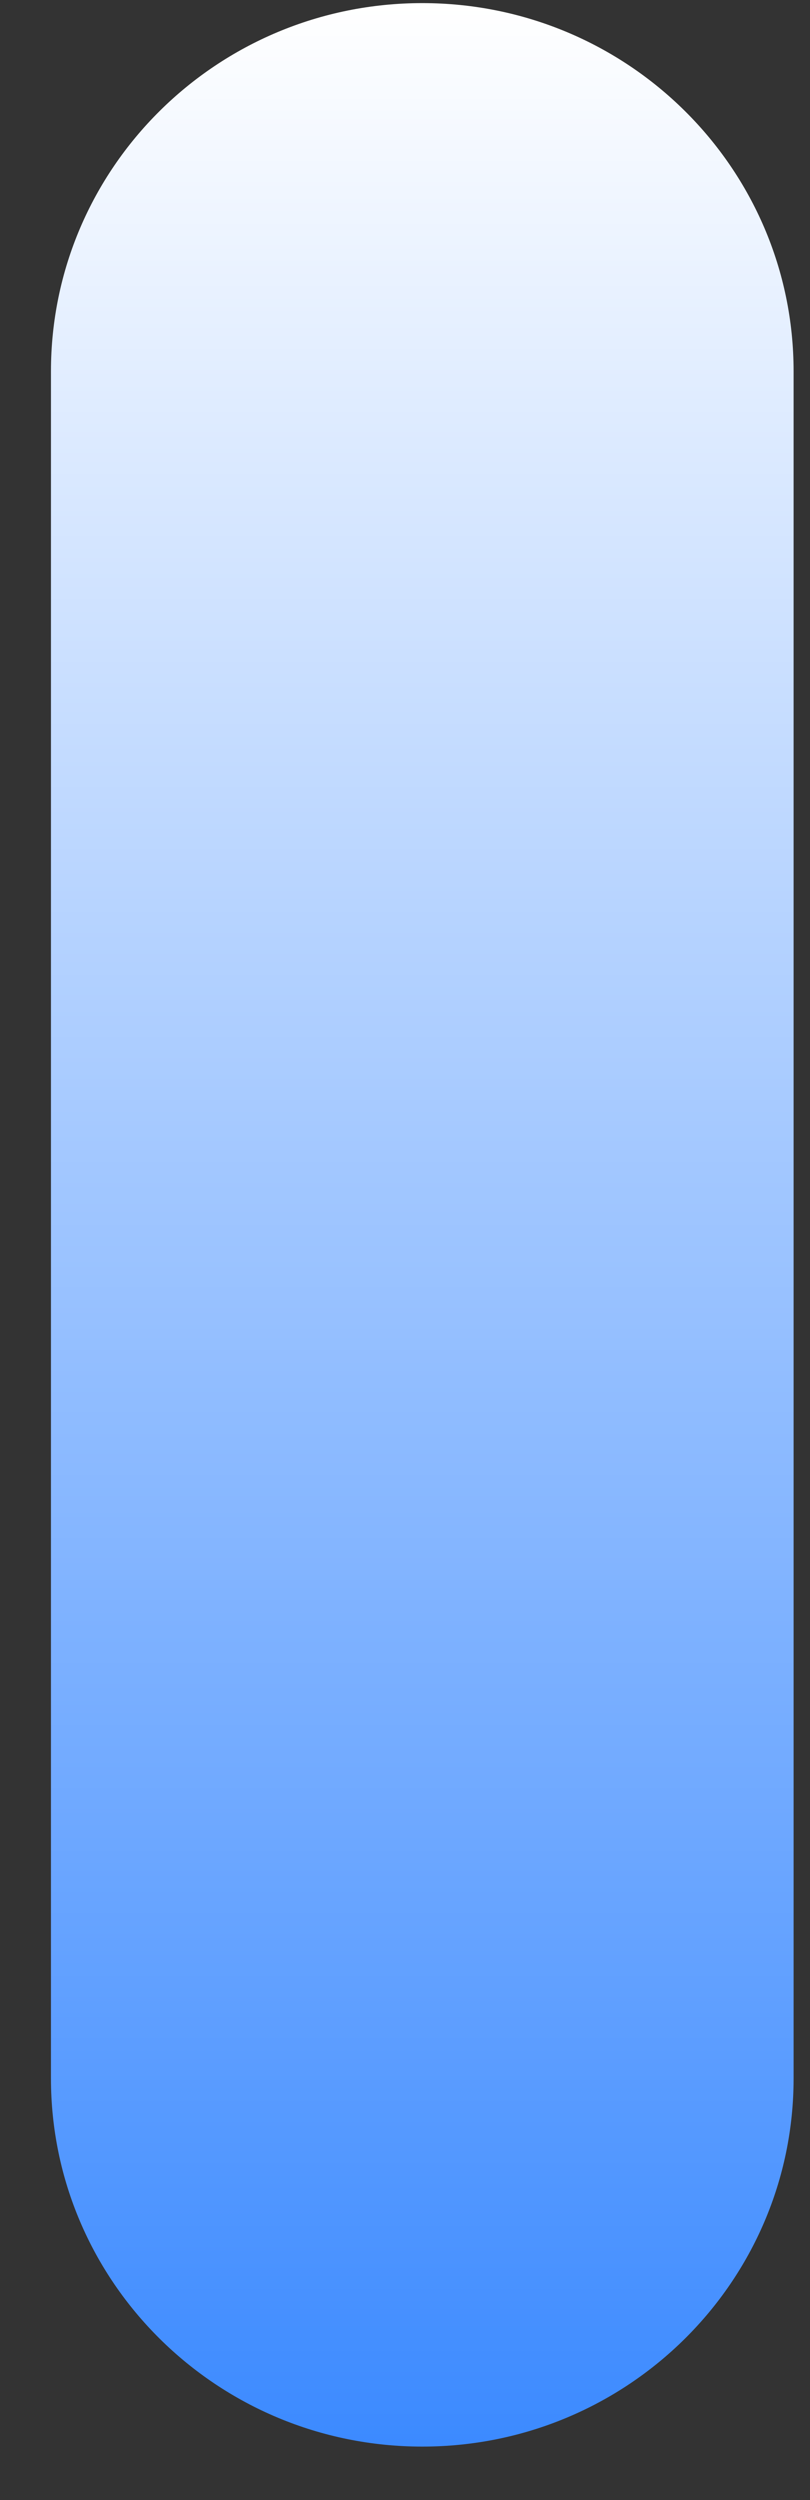
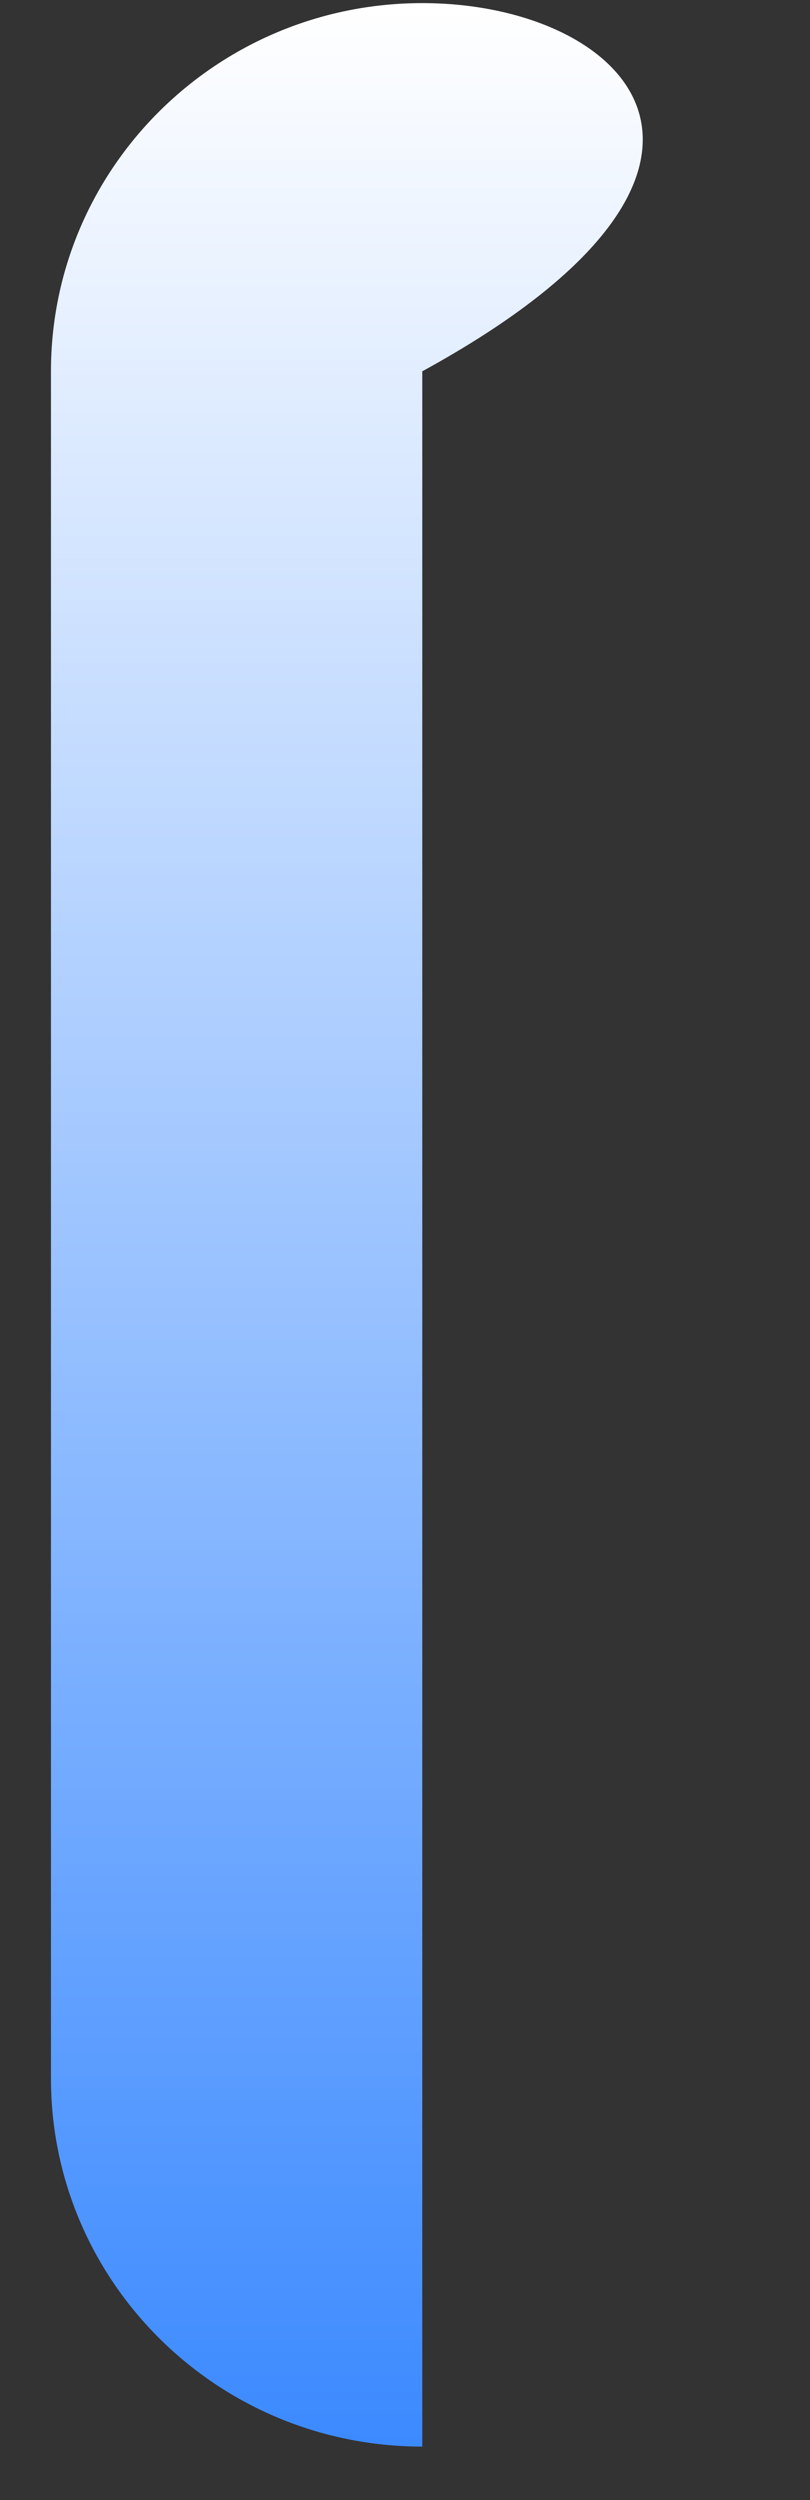
<svg xmlns="http://www.w3.org/2000/svg" width="12" height="37" viewBox="0 0 12 37" fill="none">
  <rect x="0" y="0" width="12" height="37" fill="#333333" stroke="none" />
-   <path d="M6.256 36.208C9.294 36.208 11.757 33.768 11.757 30.759V5.495C11.757 2.486 9.294 0.046 6.256 0.046C3.218 0.046 0.755 2.486 0.755 5.495V30.759C0.755 33.768 3.218 36.208 6.256 36.208Z" fill="url(#paint0_linear_4335_2624)" />
+   <path d="M6.256 36.208V5.495C11.757 2.486 9.294 0.046 6.256 0.046C3.218 0.046 0.755 2.486 0.755 5.495V30.759C0.755 33.768 3.218 36.208 6.256 36.208Z" fill="url(#paint0_linear_4335_2624)" />
  <defs>
    <linearGradient id="paint0_linear_4335_2624" x1="6.256" y1="0.046" x2="6.256" y2="36.208" gradientUnits="userSpaceOnUse">
      <stop stop-color="white" />
      <stop offset="1" stop-color="#3C8AFF" />
    </linearGradient>
  </defs>
</svg>